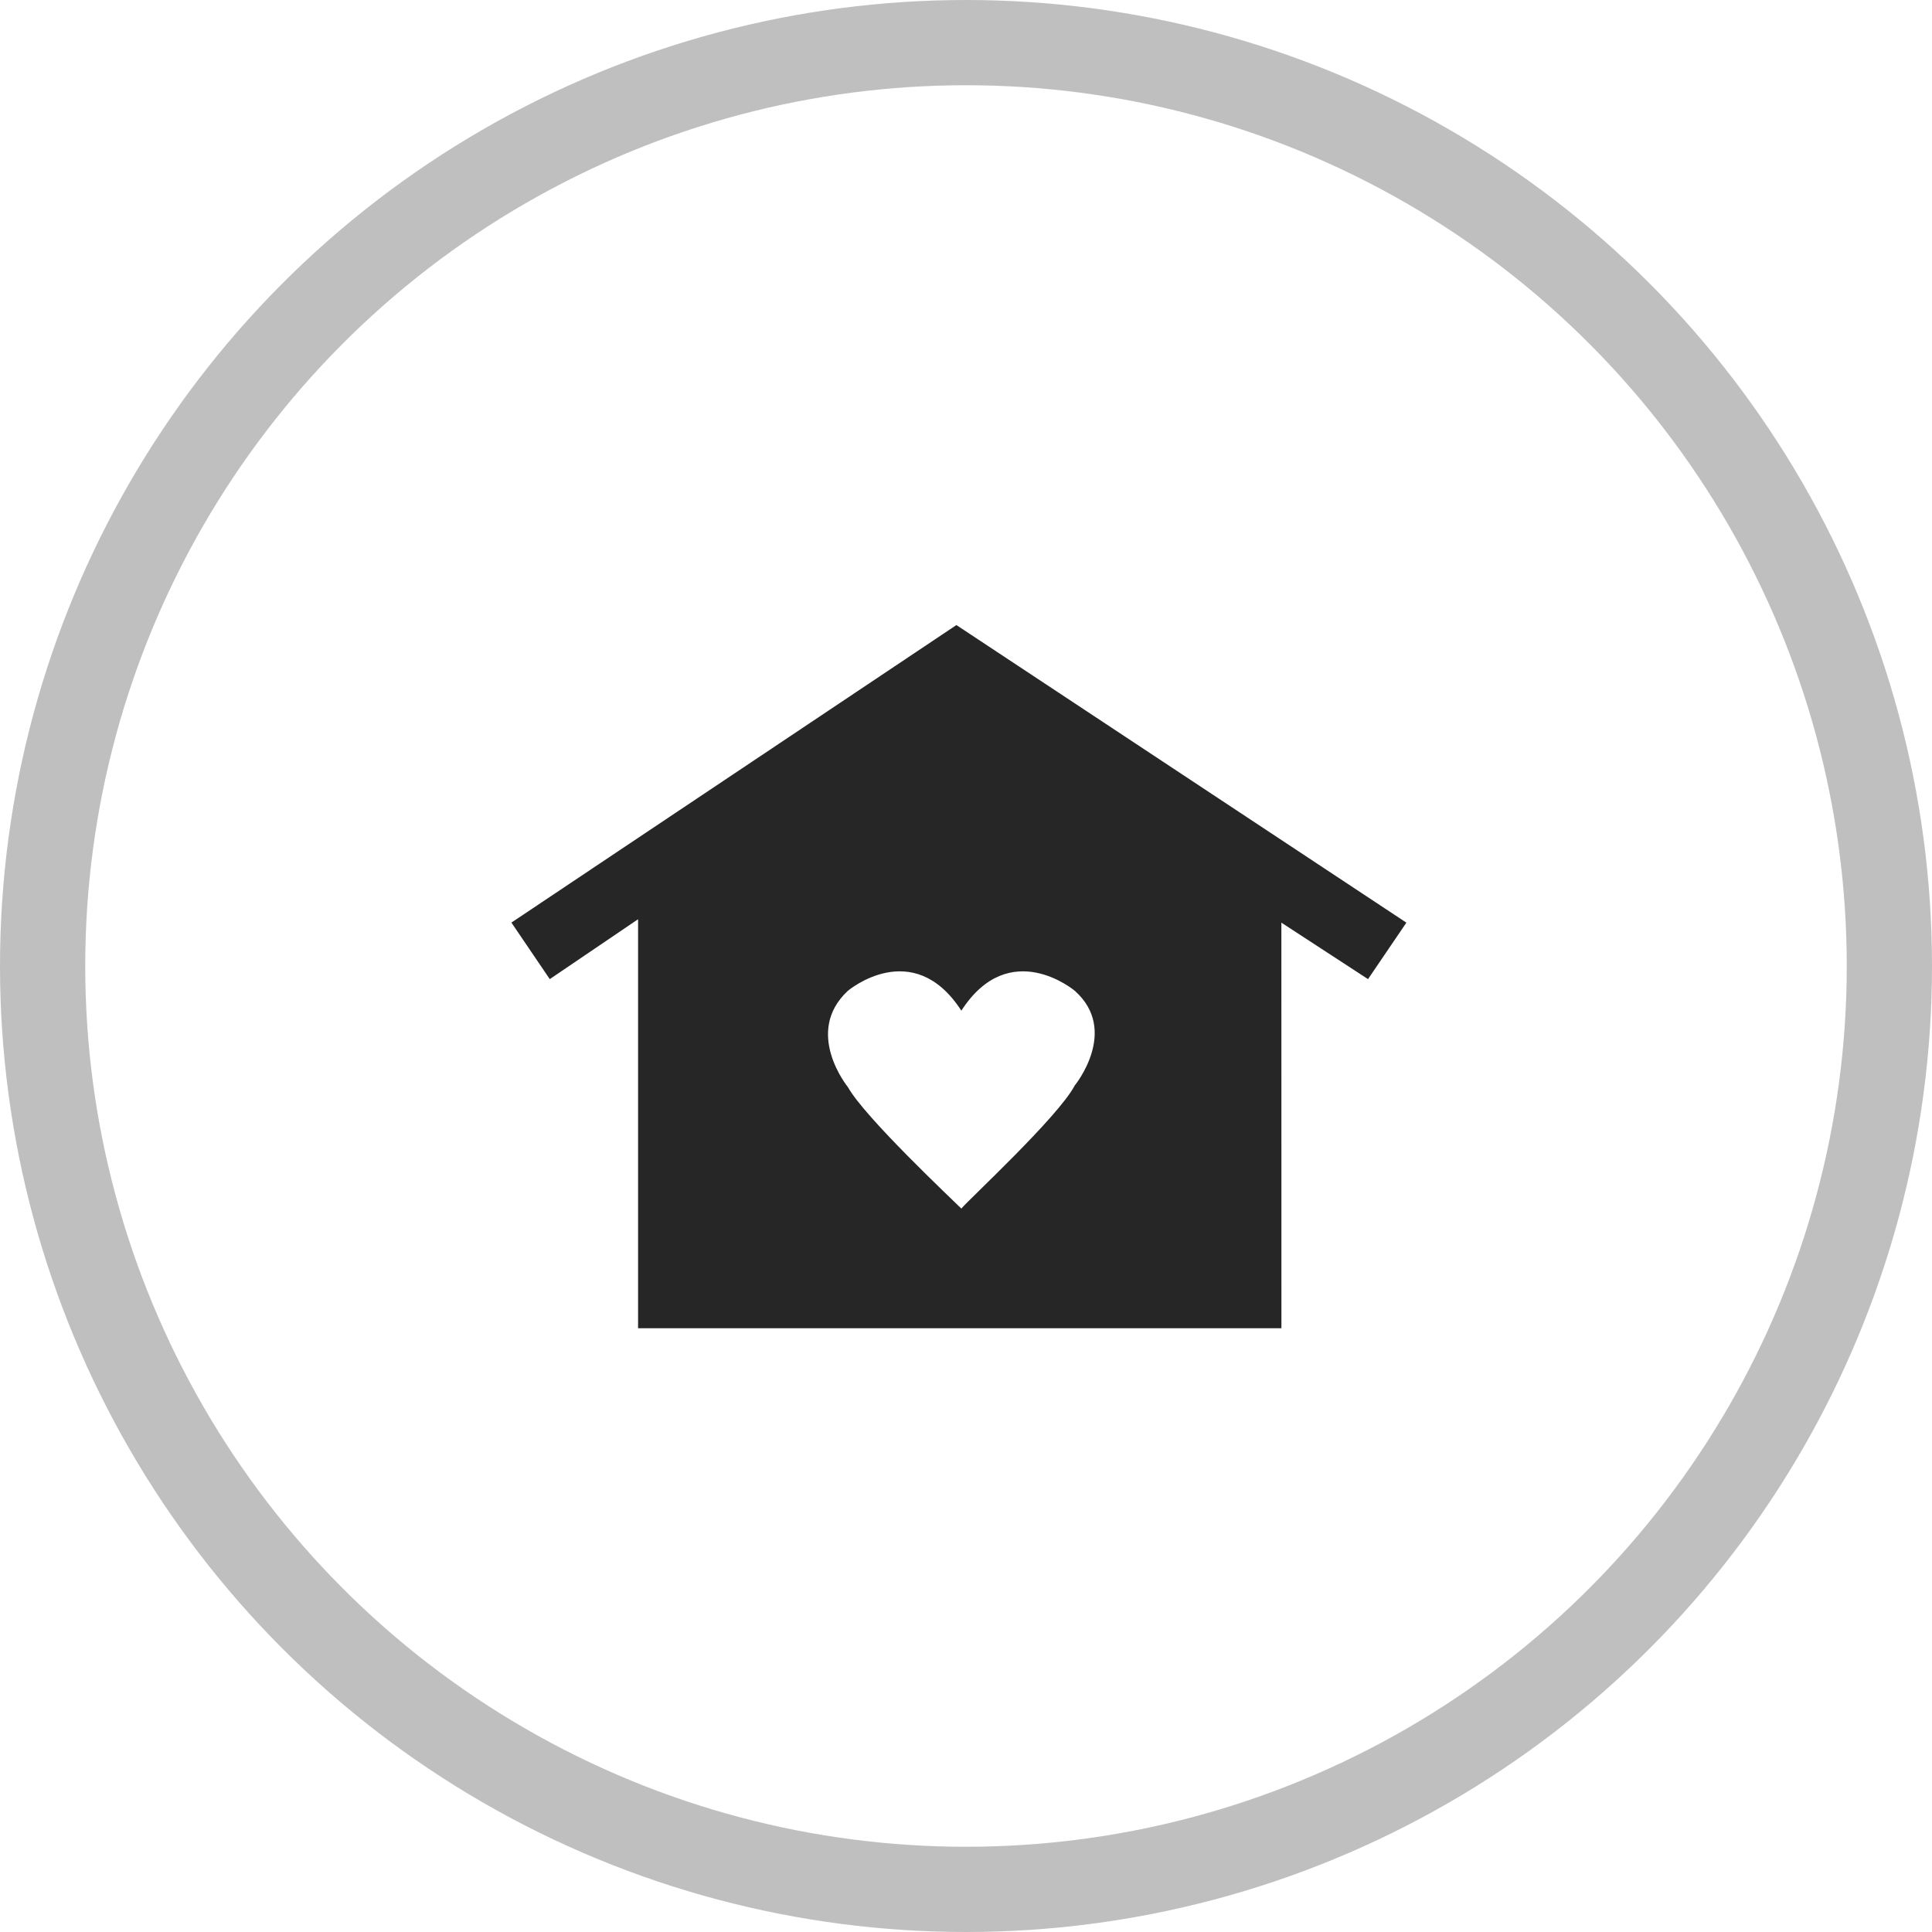
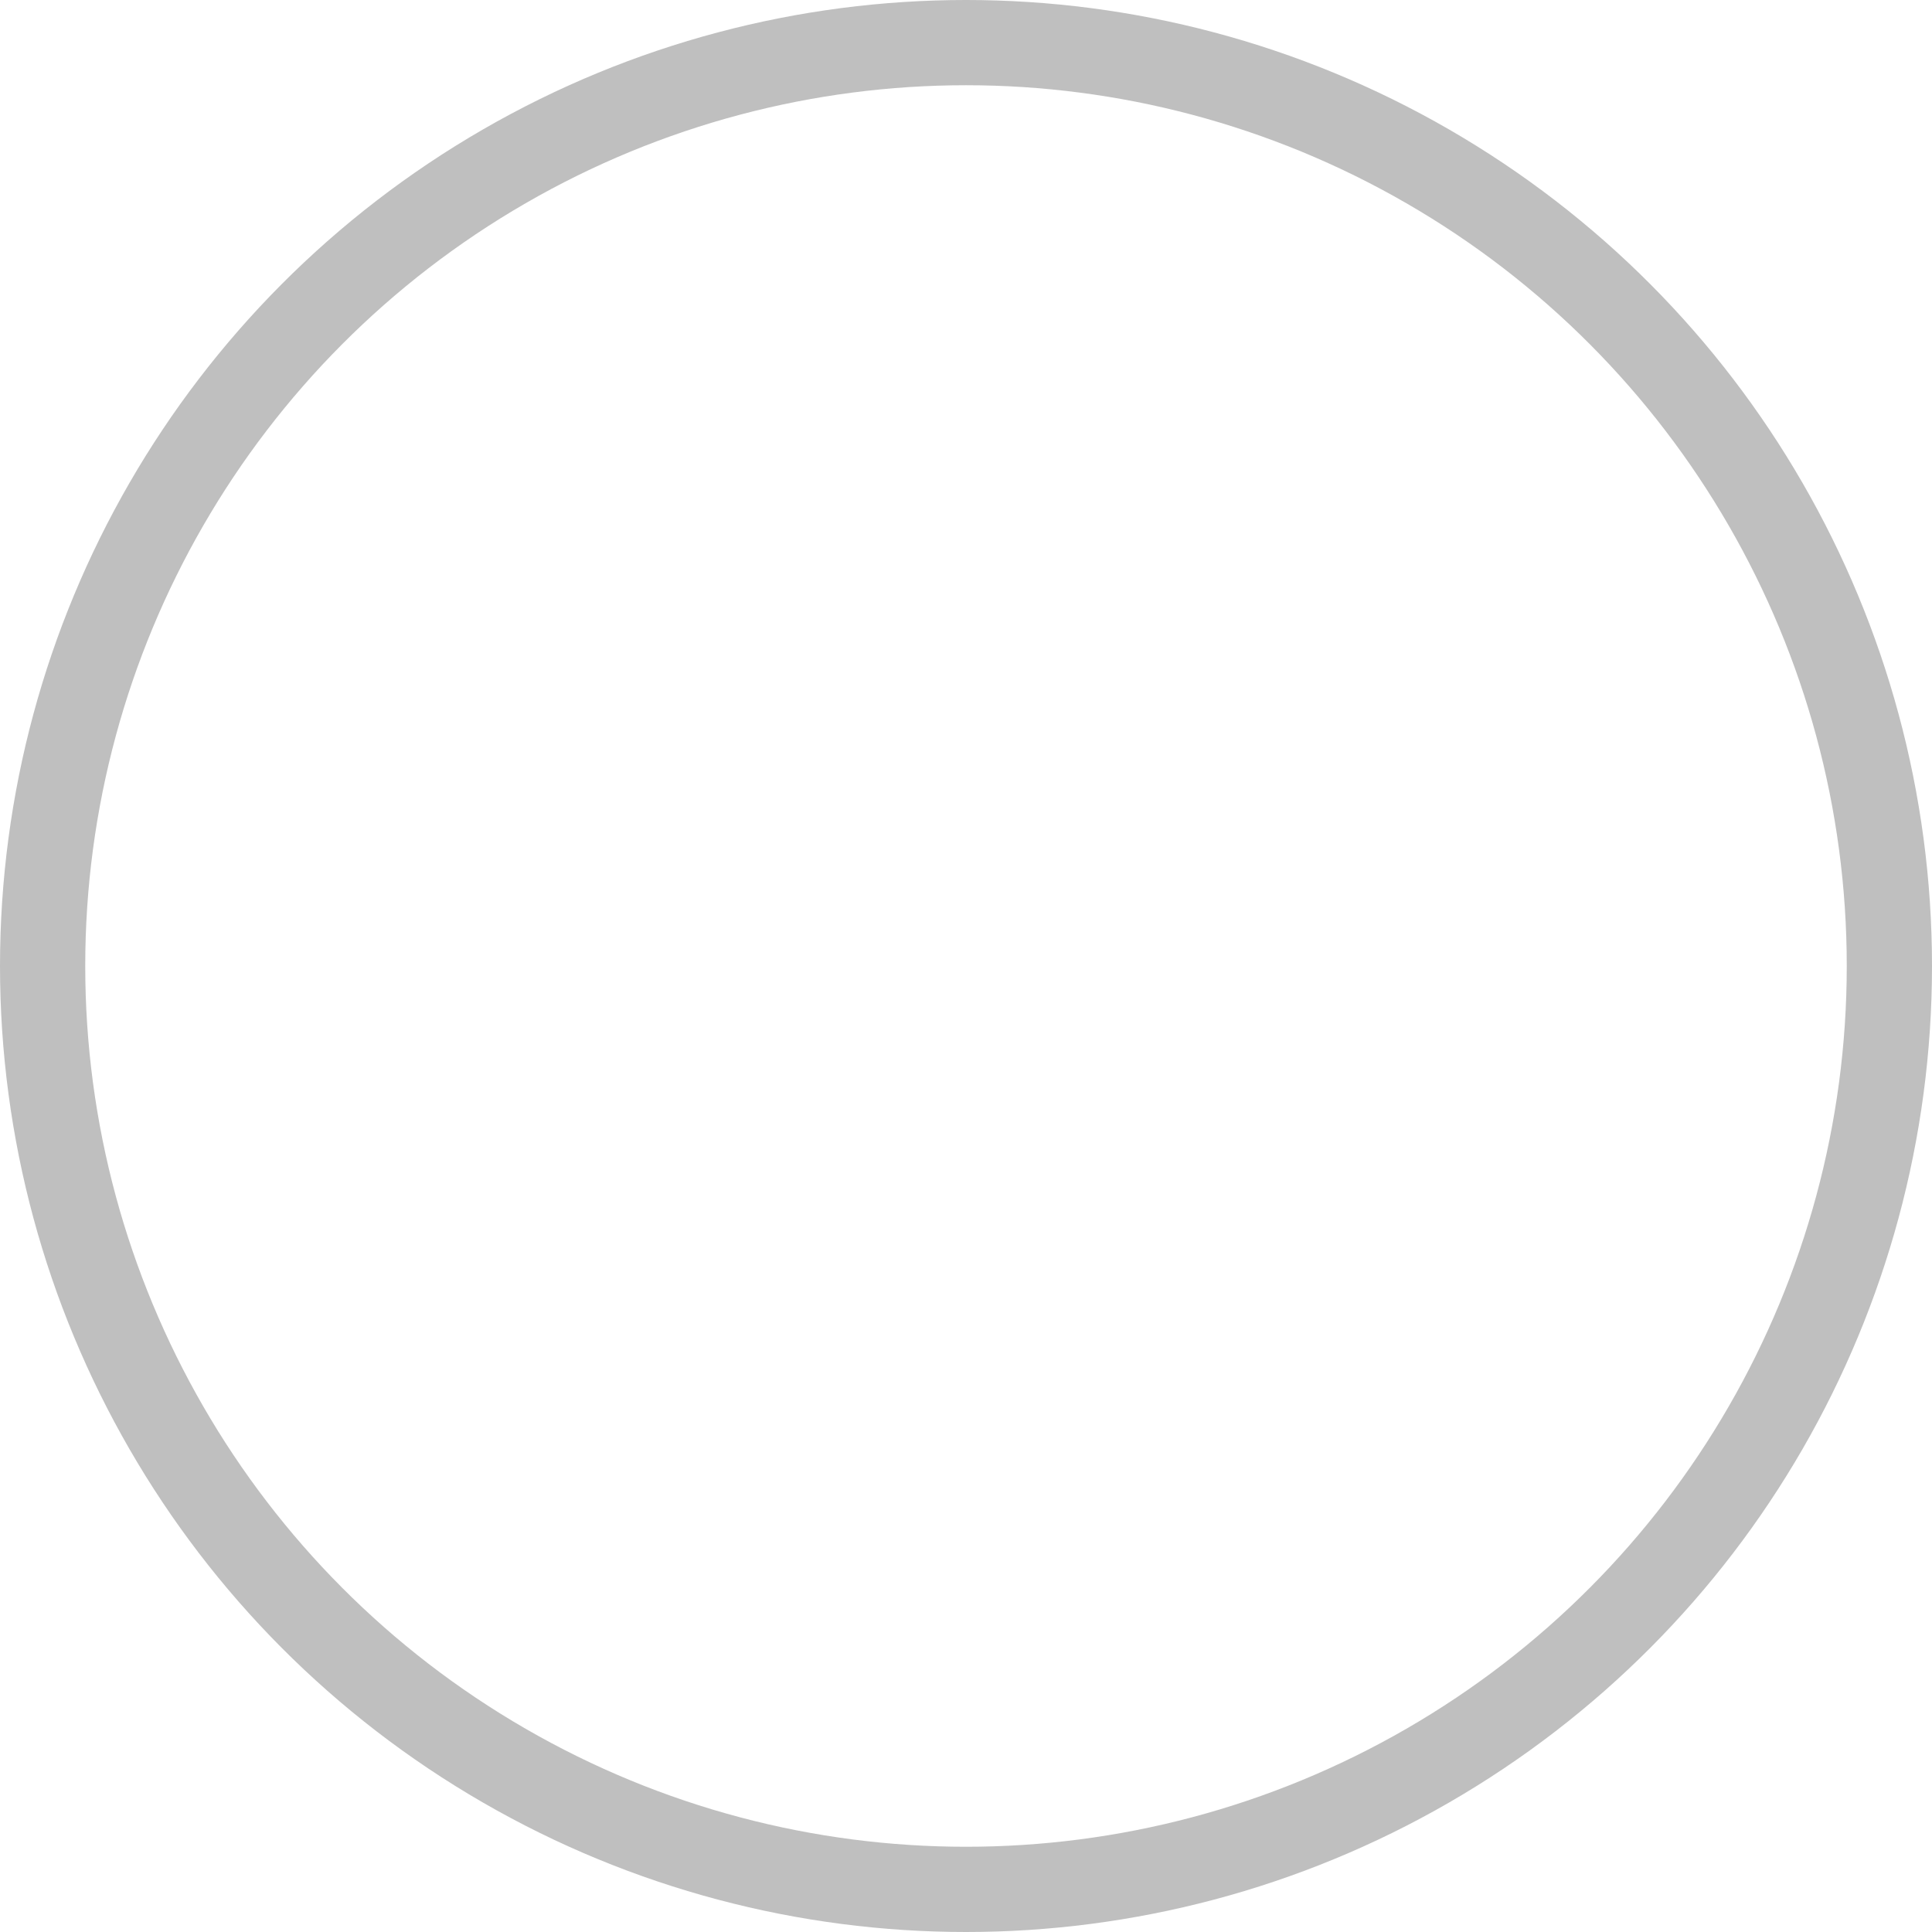
<svg xmlns="http://www.w3.org/2000/svg" width="34" height="34" viewBox="0 0 34 34" fill="none">
  <circle cx="17" cy="17" r="16.25" stroke="black" stroke-opacity="0.25" stroke-width="1.5" />
-   <path d="M16.831 11L9 16.236L9.675 17.231L11.229 16.177V23.375H22.551L22.55 16.237L24.075 17.231L24.75 16.237L16.831 11ZM18.913 19.104C18.619 19.66 17.036 21.122 16.918 21.269C16.741 21.093 15.216 19.66 14.923 19.133C14.923 19.133 14.132 18.167 14.923 17.435C14.923 17.435 16.067 16.47 16.918 17.786C17.768 16.47 18.913 17.435 18.913 17.435C19.705 18.138 18.913 19.104 18.913 19.104Z" fill="black" fill-opacity="0.85" />
</svg>